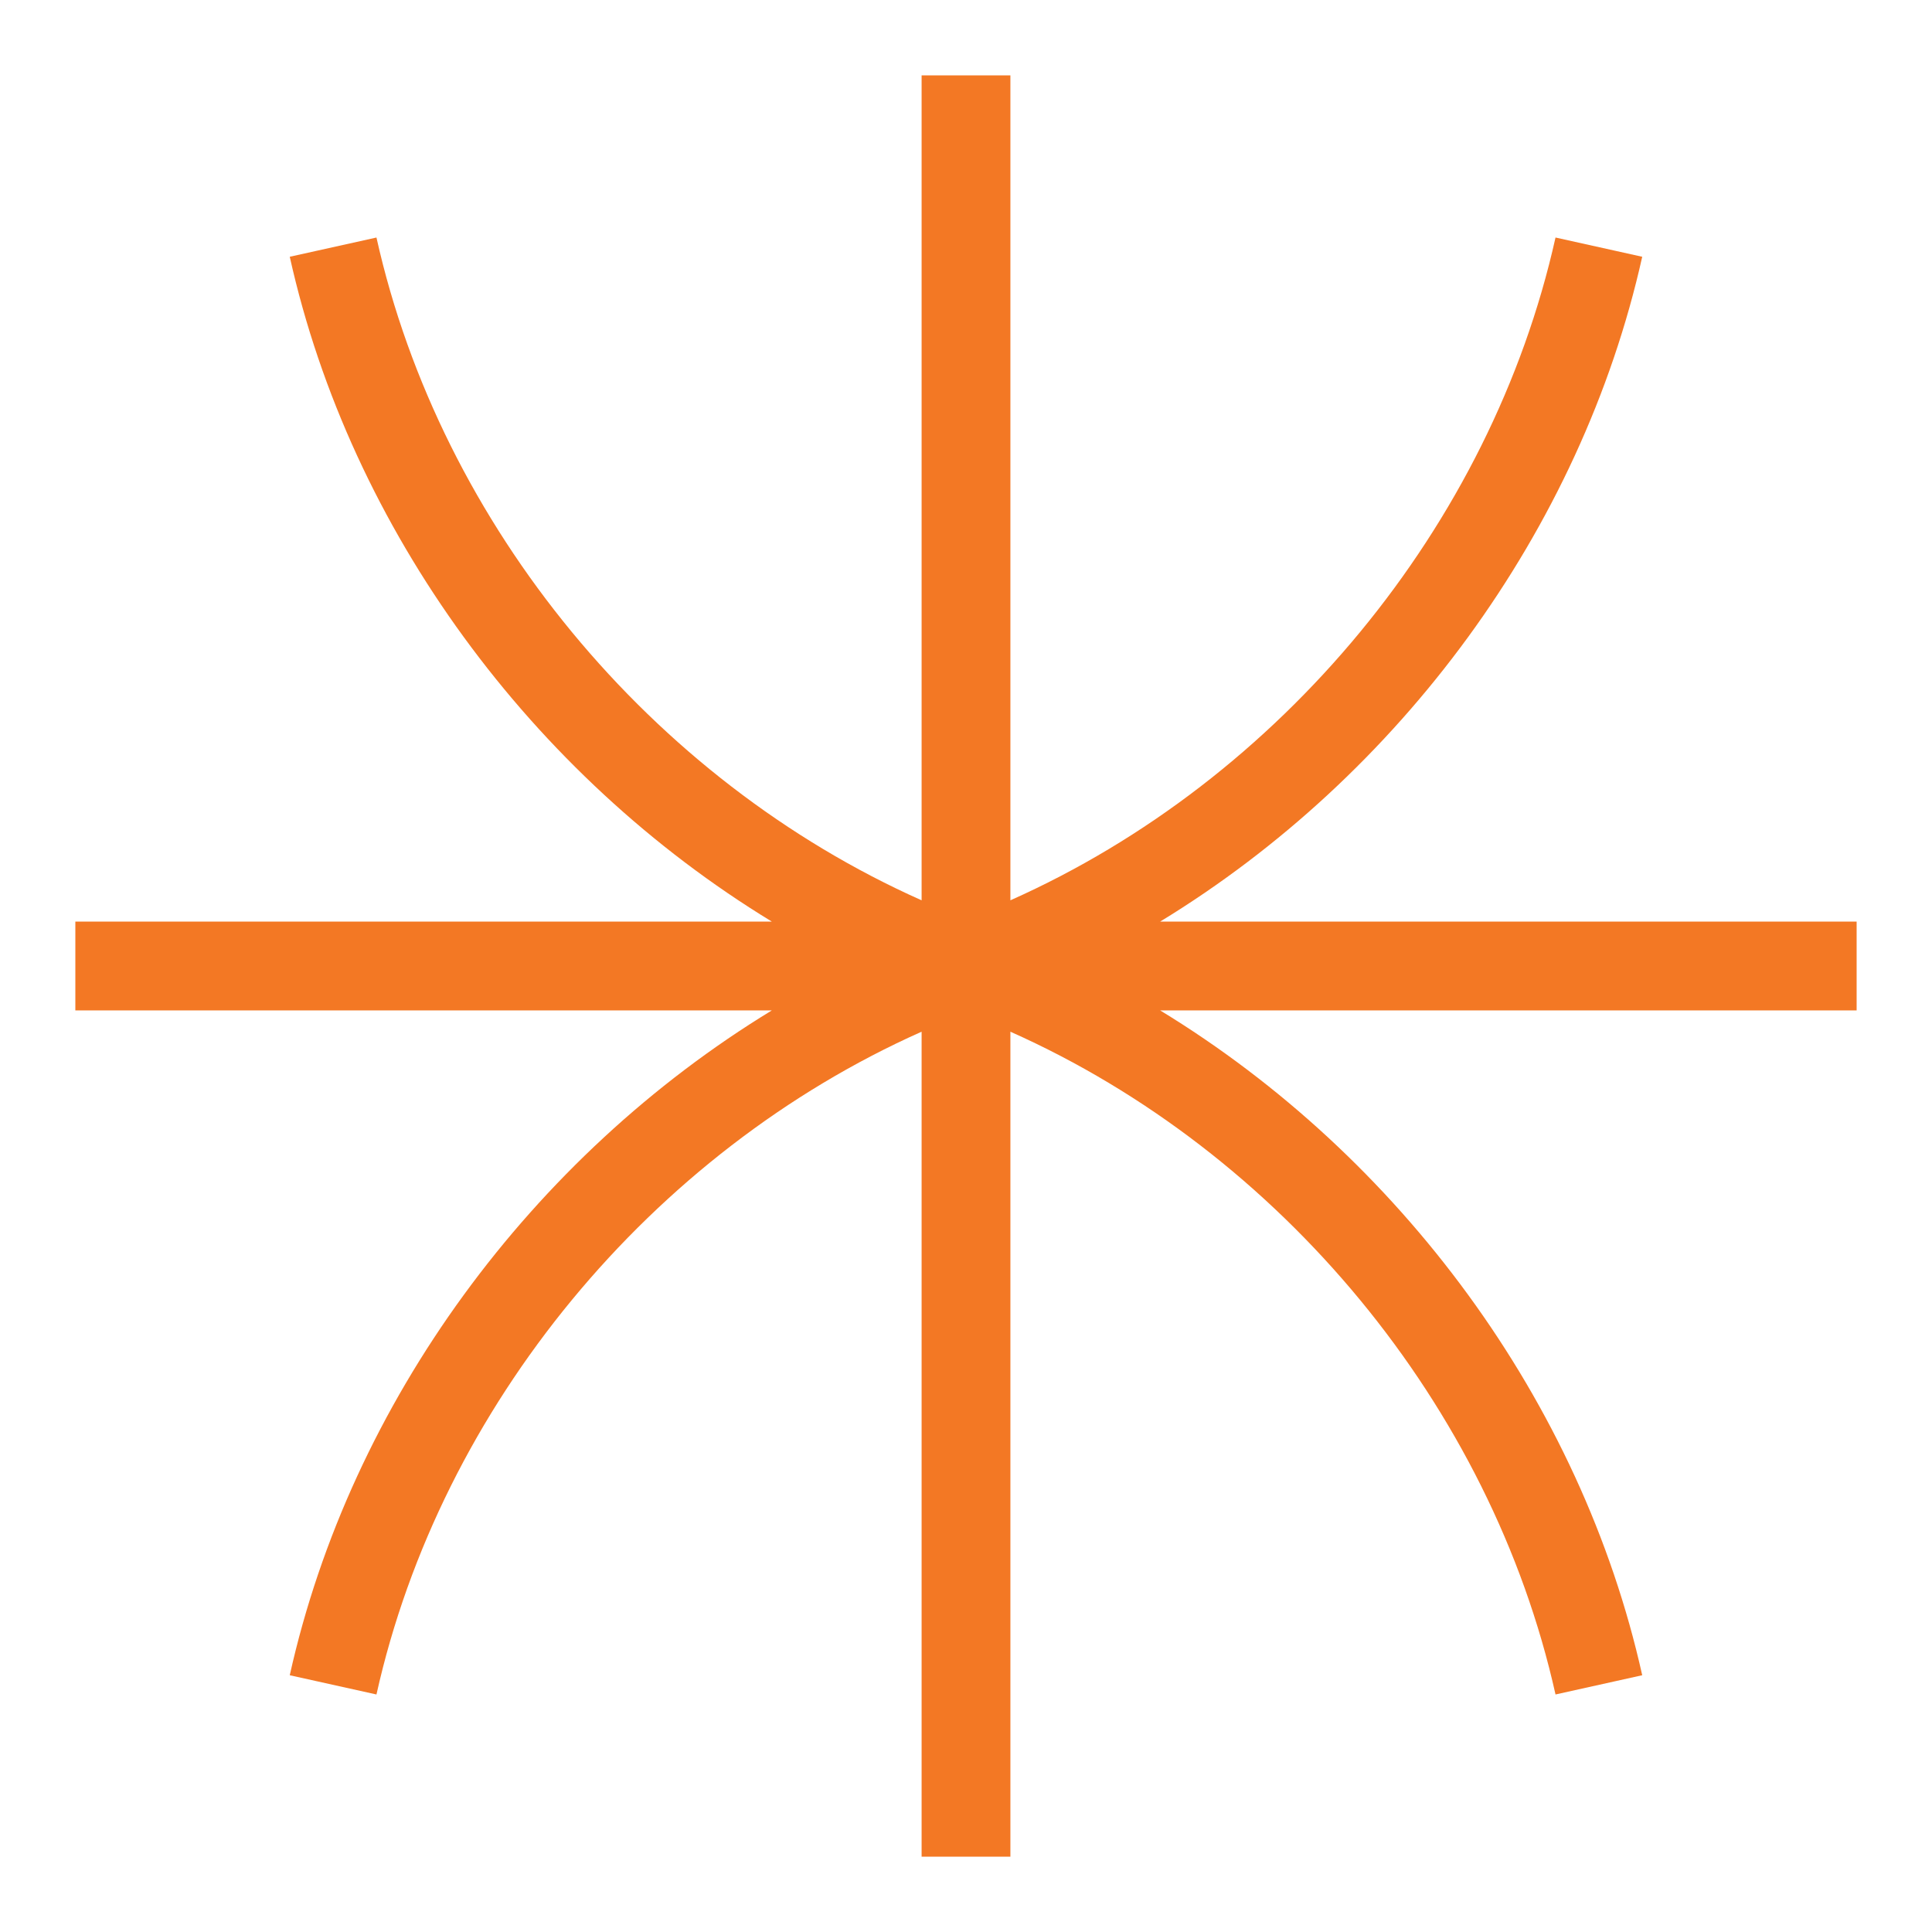
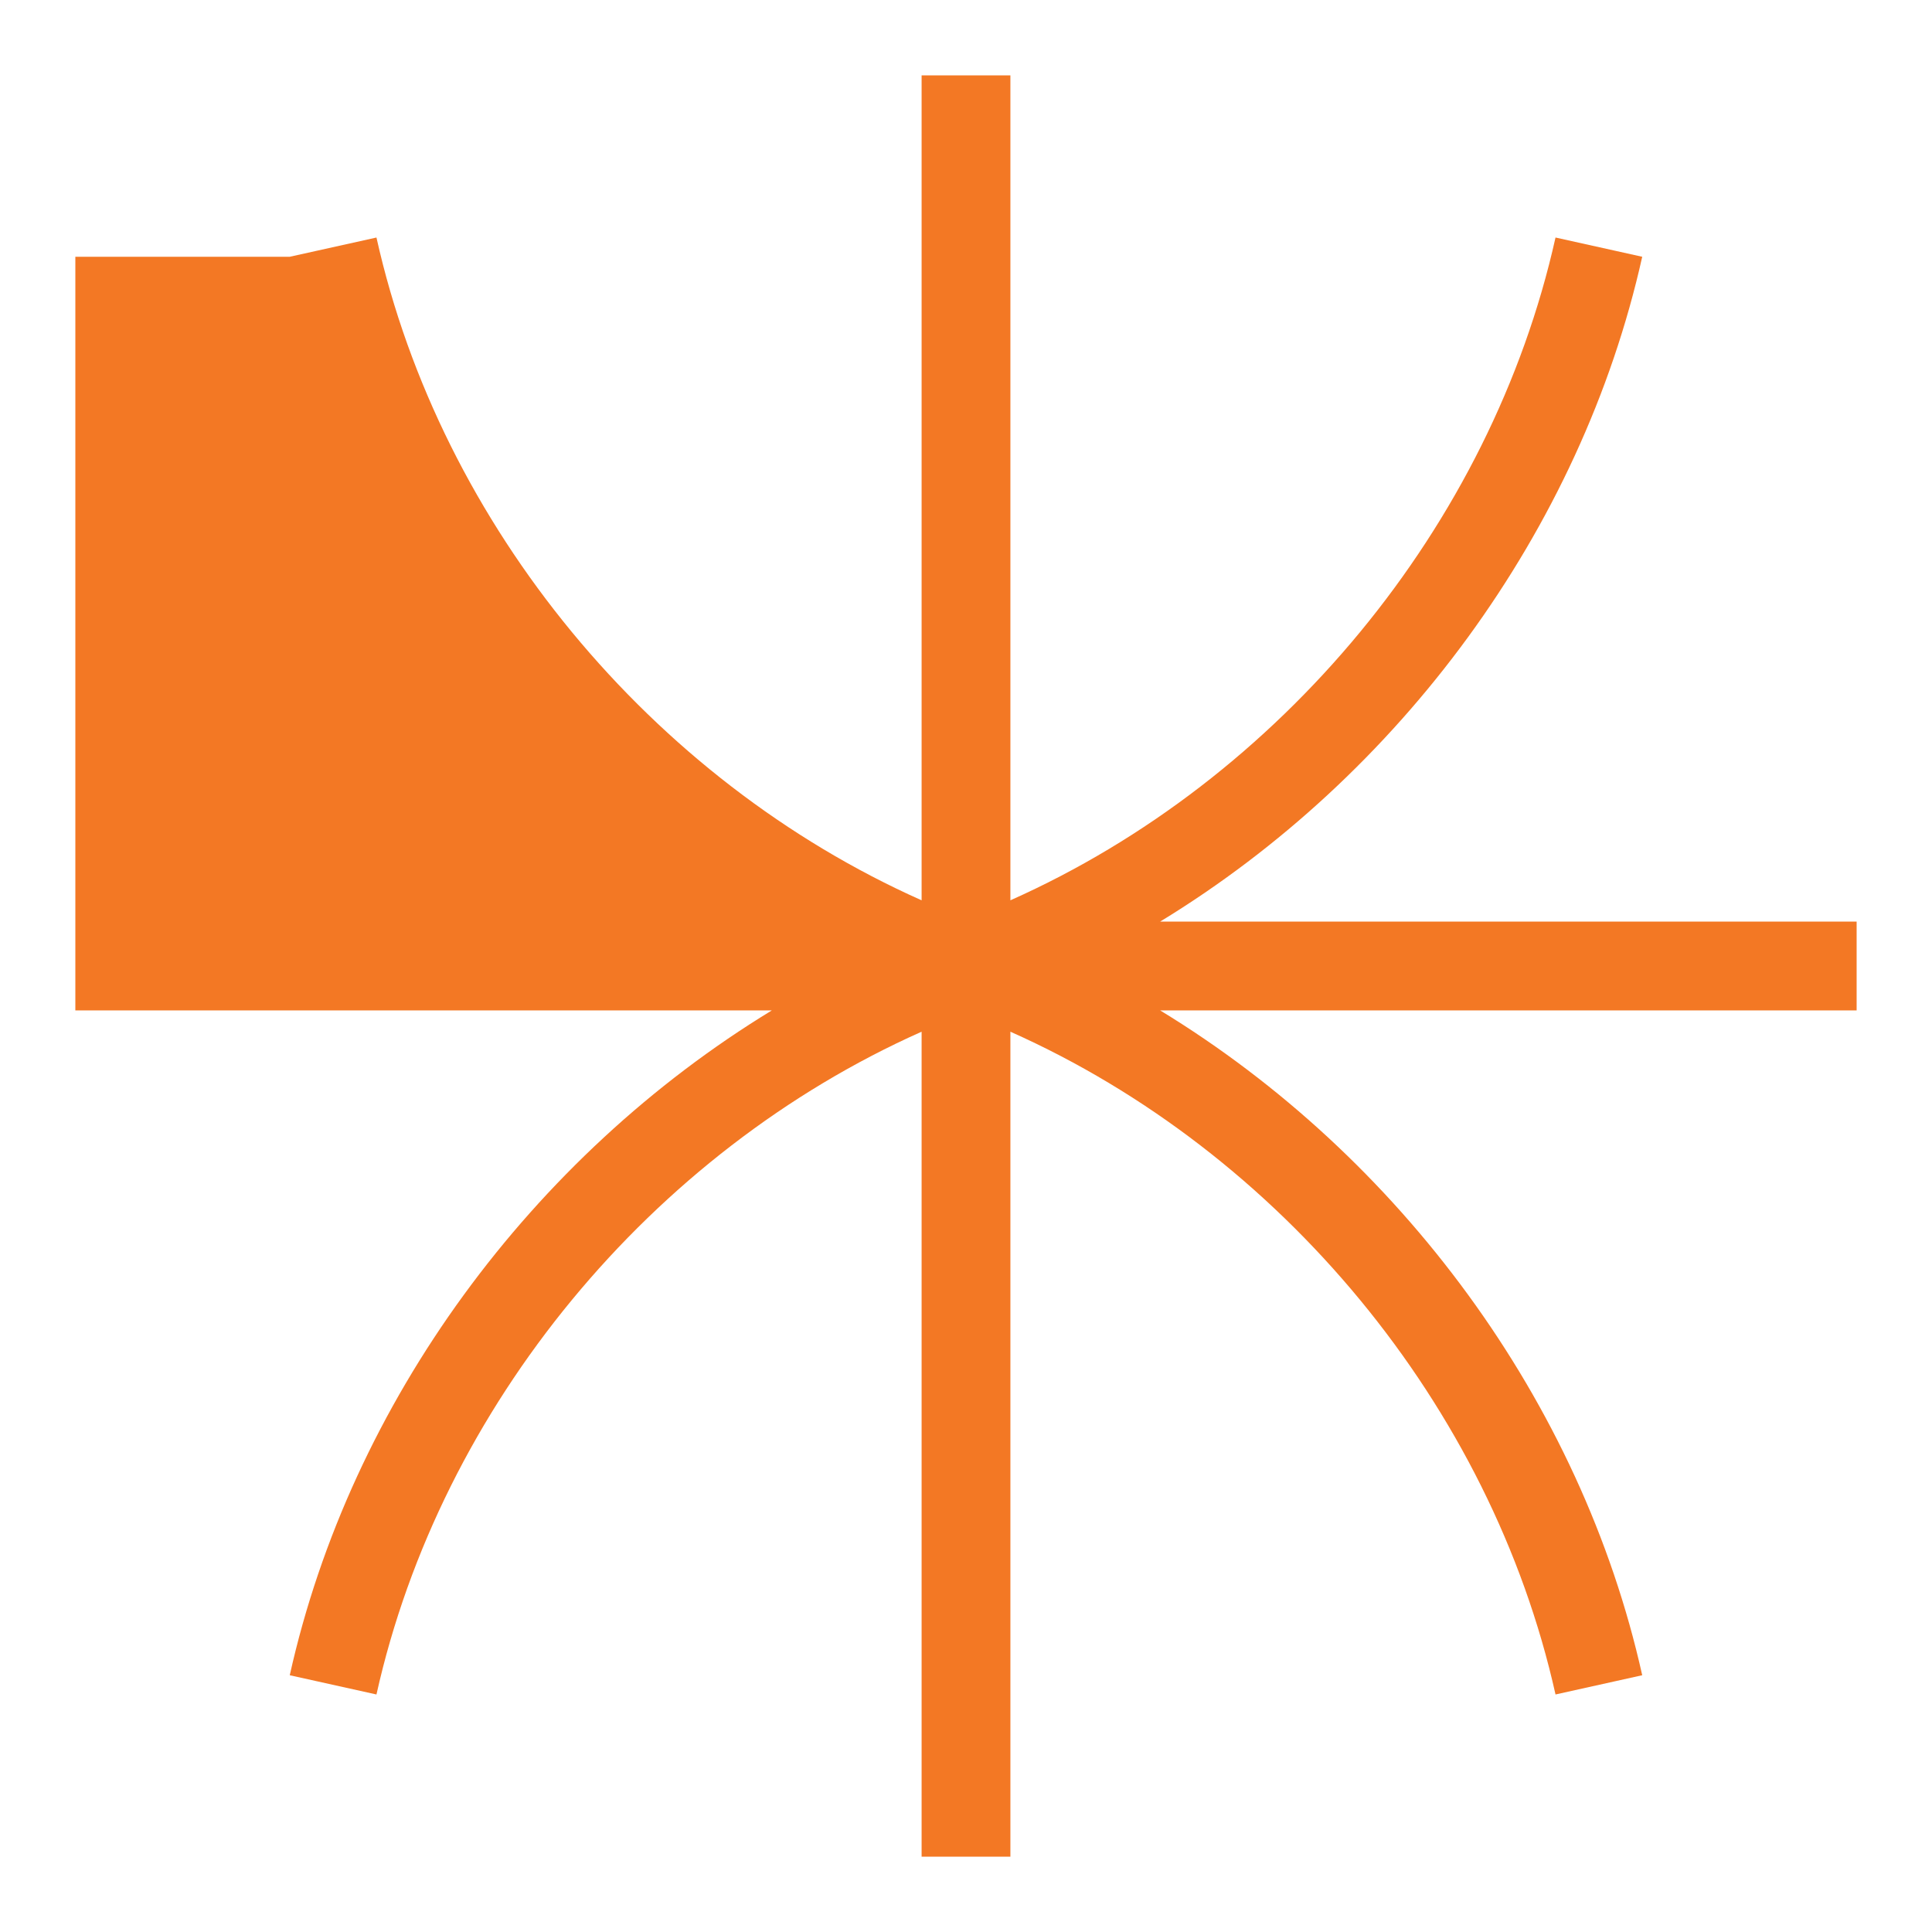
<svg xmlns="http://www.w3.org/2000/svg" width="90" height="90" viewBox="0 0 90 90" fill="none">
-   <path d="M86.489 42.932H54.043C65.203 36.129 73.654 24.713 76.501 11.961L72.462 11.065C69.463 24.514 59.647 36.335 47.068 41.94V3.51H42.932V41.94C30.352 36.335 20.536 24.514 17.537 11.065L13.498 11.961C16.338 24.713 24.789 36.129 35.956 42.932H3.51V47.068H35.956C24.789 53.871 16.338 65.287 13.498 78.039L17.537 78.935C20.536 65.486 30.352 53.665 42.932 48.061V86.49H47.068V48.061C59.647 53.665 69.463 65.486 72.462 78.935L76.501 78.039C73.661 65.287 65.21 53.871 54.043 47.068H86.489V42.932Z" fill="#F37824" />
+   <path d="M86.489 42.932H54.043C65.203 36.129 73.654 24.713 76.501 11.961L72.462 11.065C69.463 24.514 59.647 36.335 47.068 41.94V3.51H42.932V41.94C30.352 36.335 20.536 24.514 17.537 11.065L13.498 11.961H3.51V47.068H35.956C24.789 53.871 16.338 65.287 13.498 78.039L17.537 78.935C20.536 65.486 30.352 53.665 42.932 48.061V86.49H47.068V48.061C59.647 53.665 69.463 65.486 72.462 78.935L76.501 78.039C73.661 65.287 65.21 53.871 54.043 47.068H86.489V42.932Z" fill="#F37824" />
</svg>